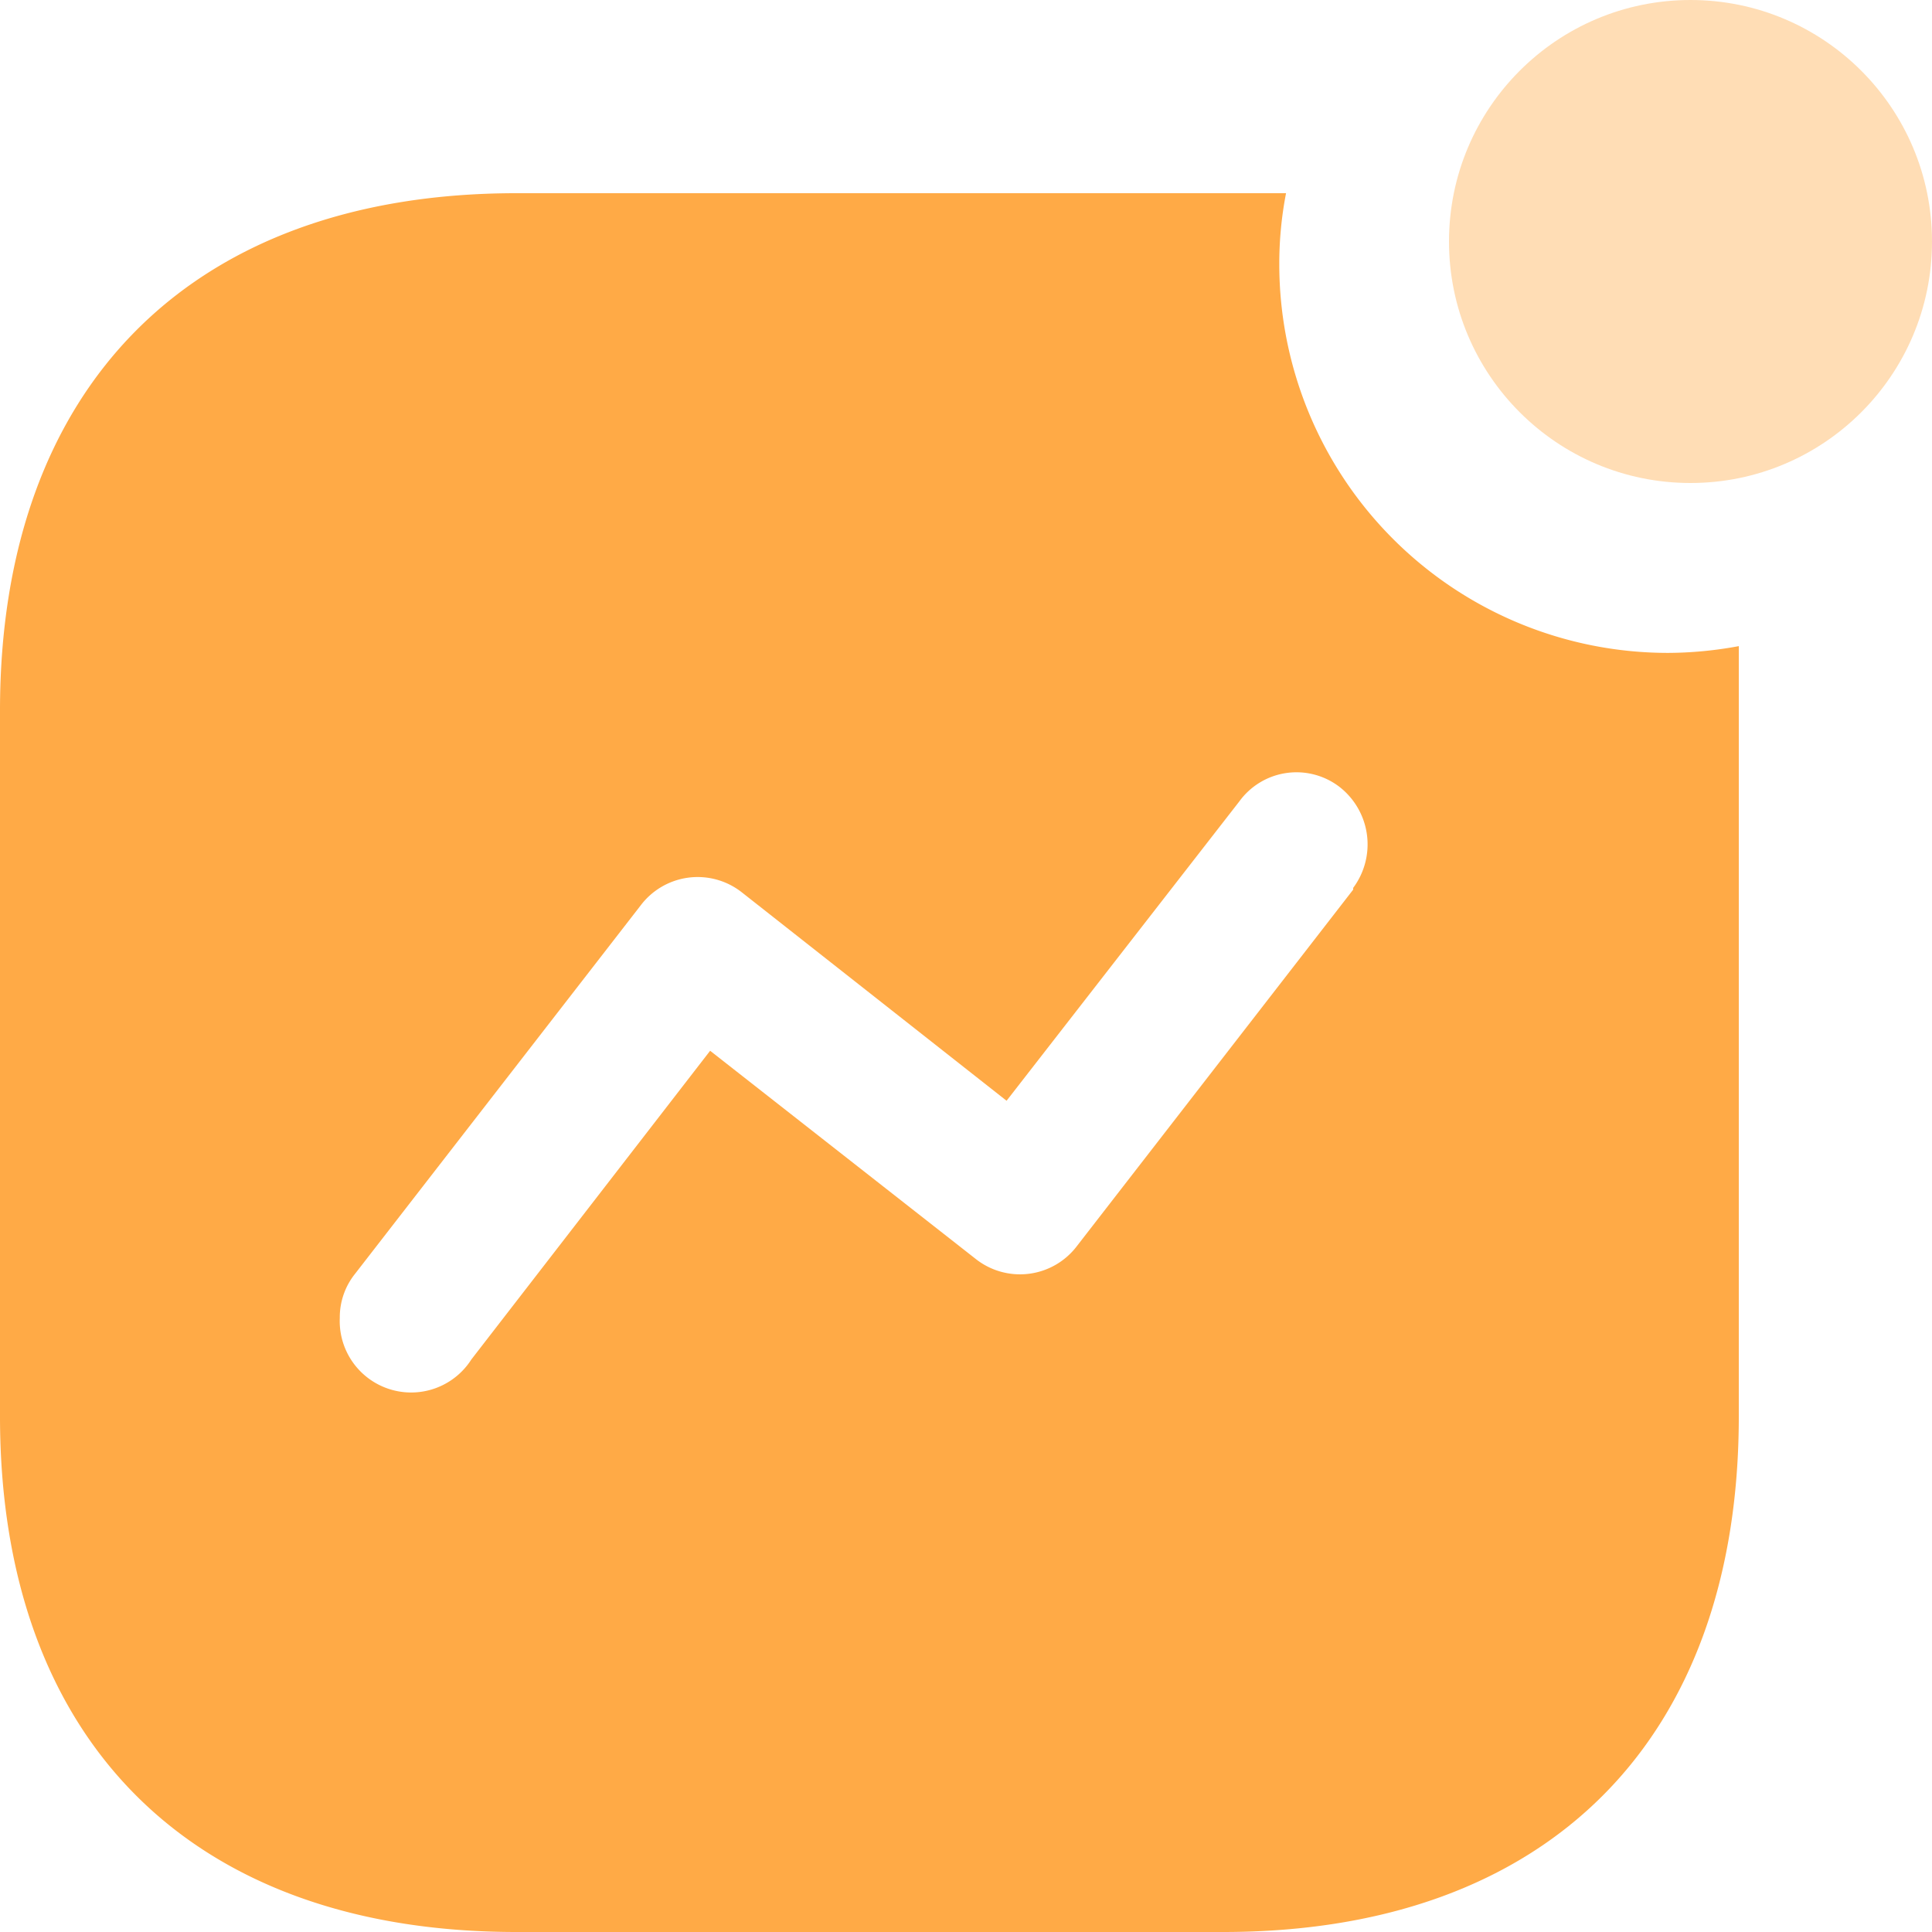
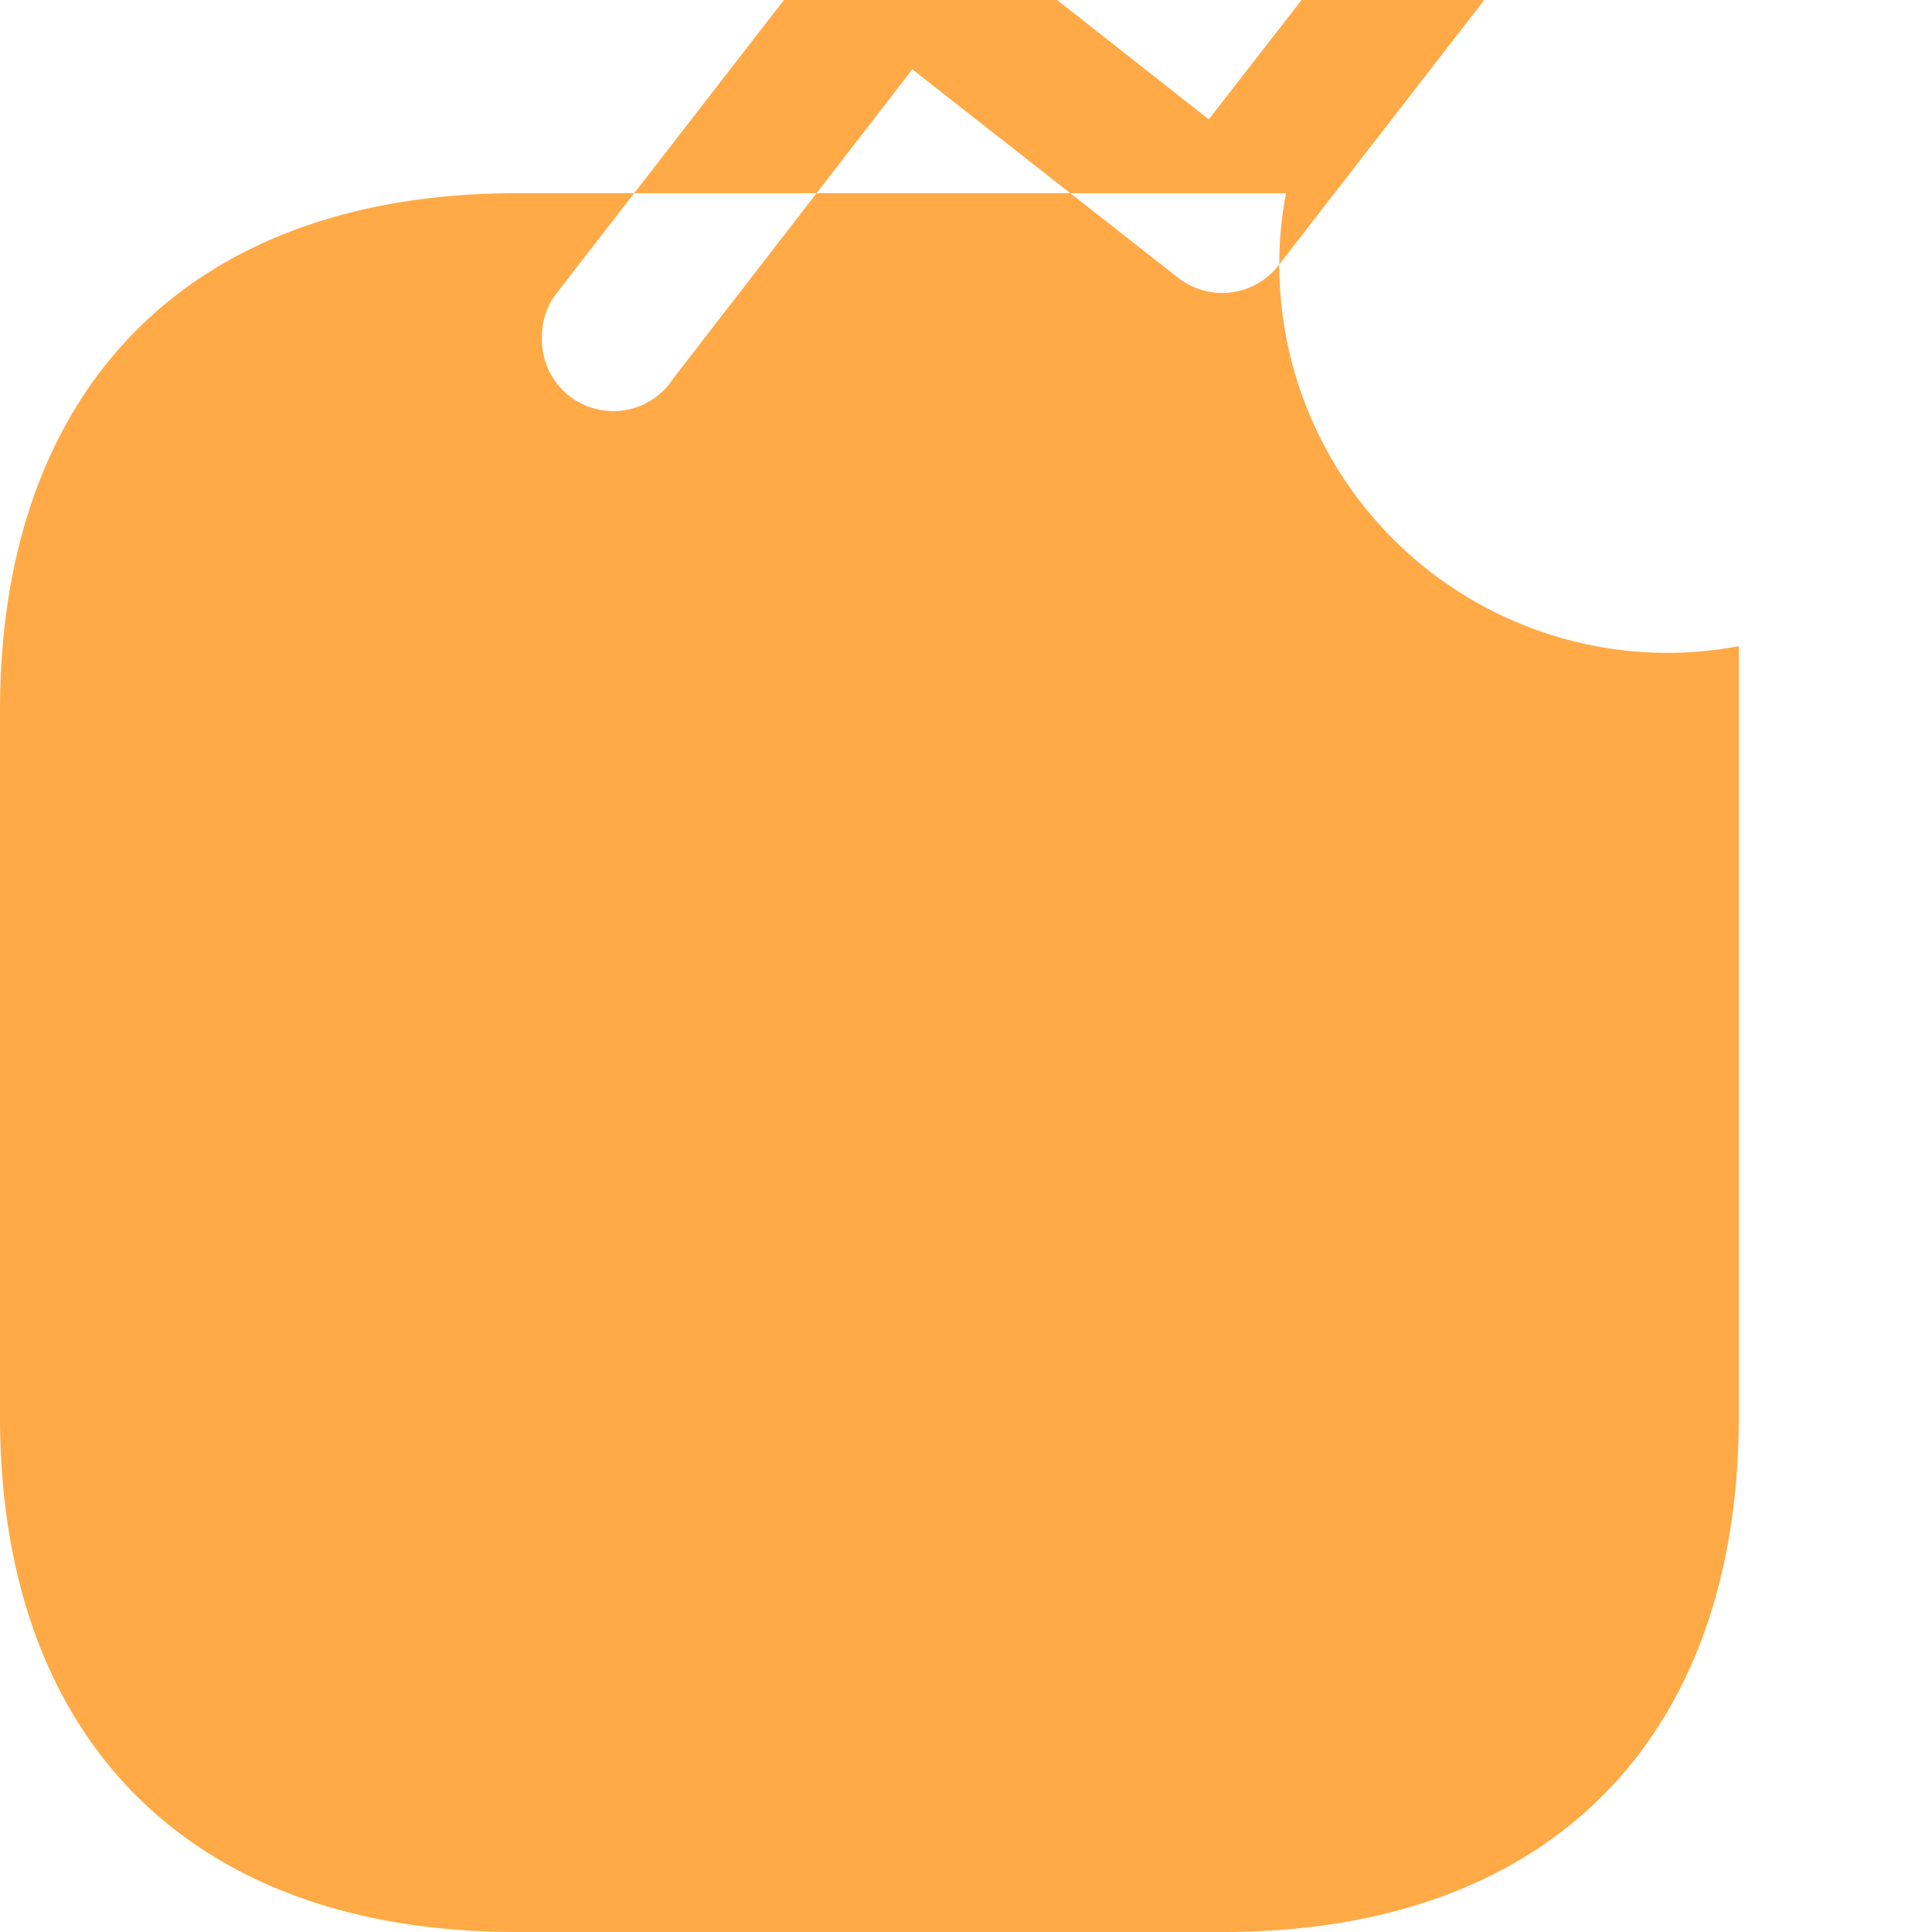
<svg xmlns="http://www.w3.org/2000/svg" width="32" height="32" viewBox="0 0 32 32" fill="none">
-   <path fill-rule="evenodd" clip-rule="evenodd" d="M21.189 4.38a6.439 6.439 0 006.443 6.434c.392-.002.783-.04 1.168-.112v12.756c0 5.367-3.166 8.542-8.54 8.542H8.554C3.166 32 0 28.825 0 23.458V11.77C0 6.403 3.166 3.2 8.554 3.2h12.747a6.118 6.118 0 00-.112 1.18zM17.84 20.635l4.573-5.9v-.029a1.207 1.207 0 00-.226-1.672 1.17 1.17 0 00-1.66.24l-3.855 4.958-4.39-3.456a1.183 1.183 0 00-1.674.225l-4.727 6.097a1.151 1.151 0 00-.253.73 1.183 1.183 0 002.18.688l3.954-5.112 4.39 3.441a1.183 1.183 0 001.688-.21z" fill="#FFAA46" />
-   <circle opacity=".4" cx="28" cy="4" r="4" fill="#FFAA46" />
+   <path fill-rule="evenodd" clip-rule="evenodd" d="M21.189 4.38a6.439 6.439 0 006.443 6.434c.392-.002.783-.04 1.168-.112v12.756c0 5.367-3.166 8.542-8.54 8.542H8.554C3.166 32 0 28.825 0 23.458V11.77C0 6.403 3.166 3.2 8.554 3.2h12.747a6.118 6.118 0 00-.112 1.18zl4.573-5.9v-.029a1.207 1.207 0 00-.226-1.672 1.17 1.17 0 00-1.66.24l-3.855 4.958-4.39-3.456a1.183 1.183 0 00-1.674.225l-4.727 6.097a1.151 1.151 0 00-.253.73 1.183 1.183 0 002.18.688l3.954-5.112 4.39 3.441a1.183 1.183 0 001.688-.21z" fill="#FFAA46" />
</svg>